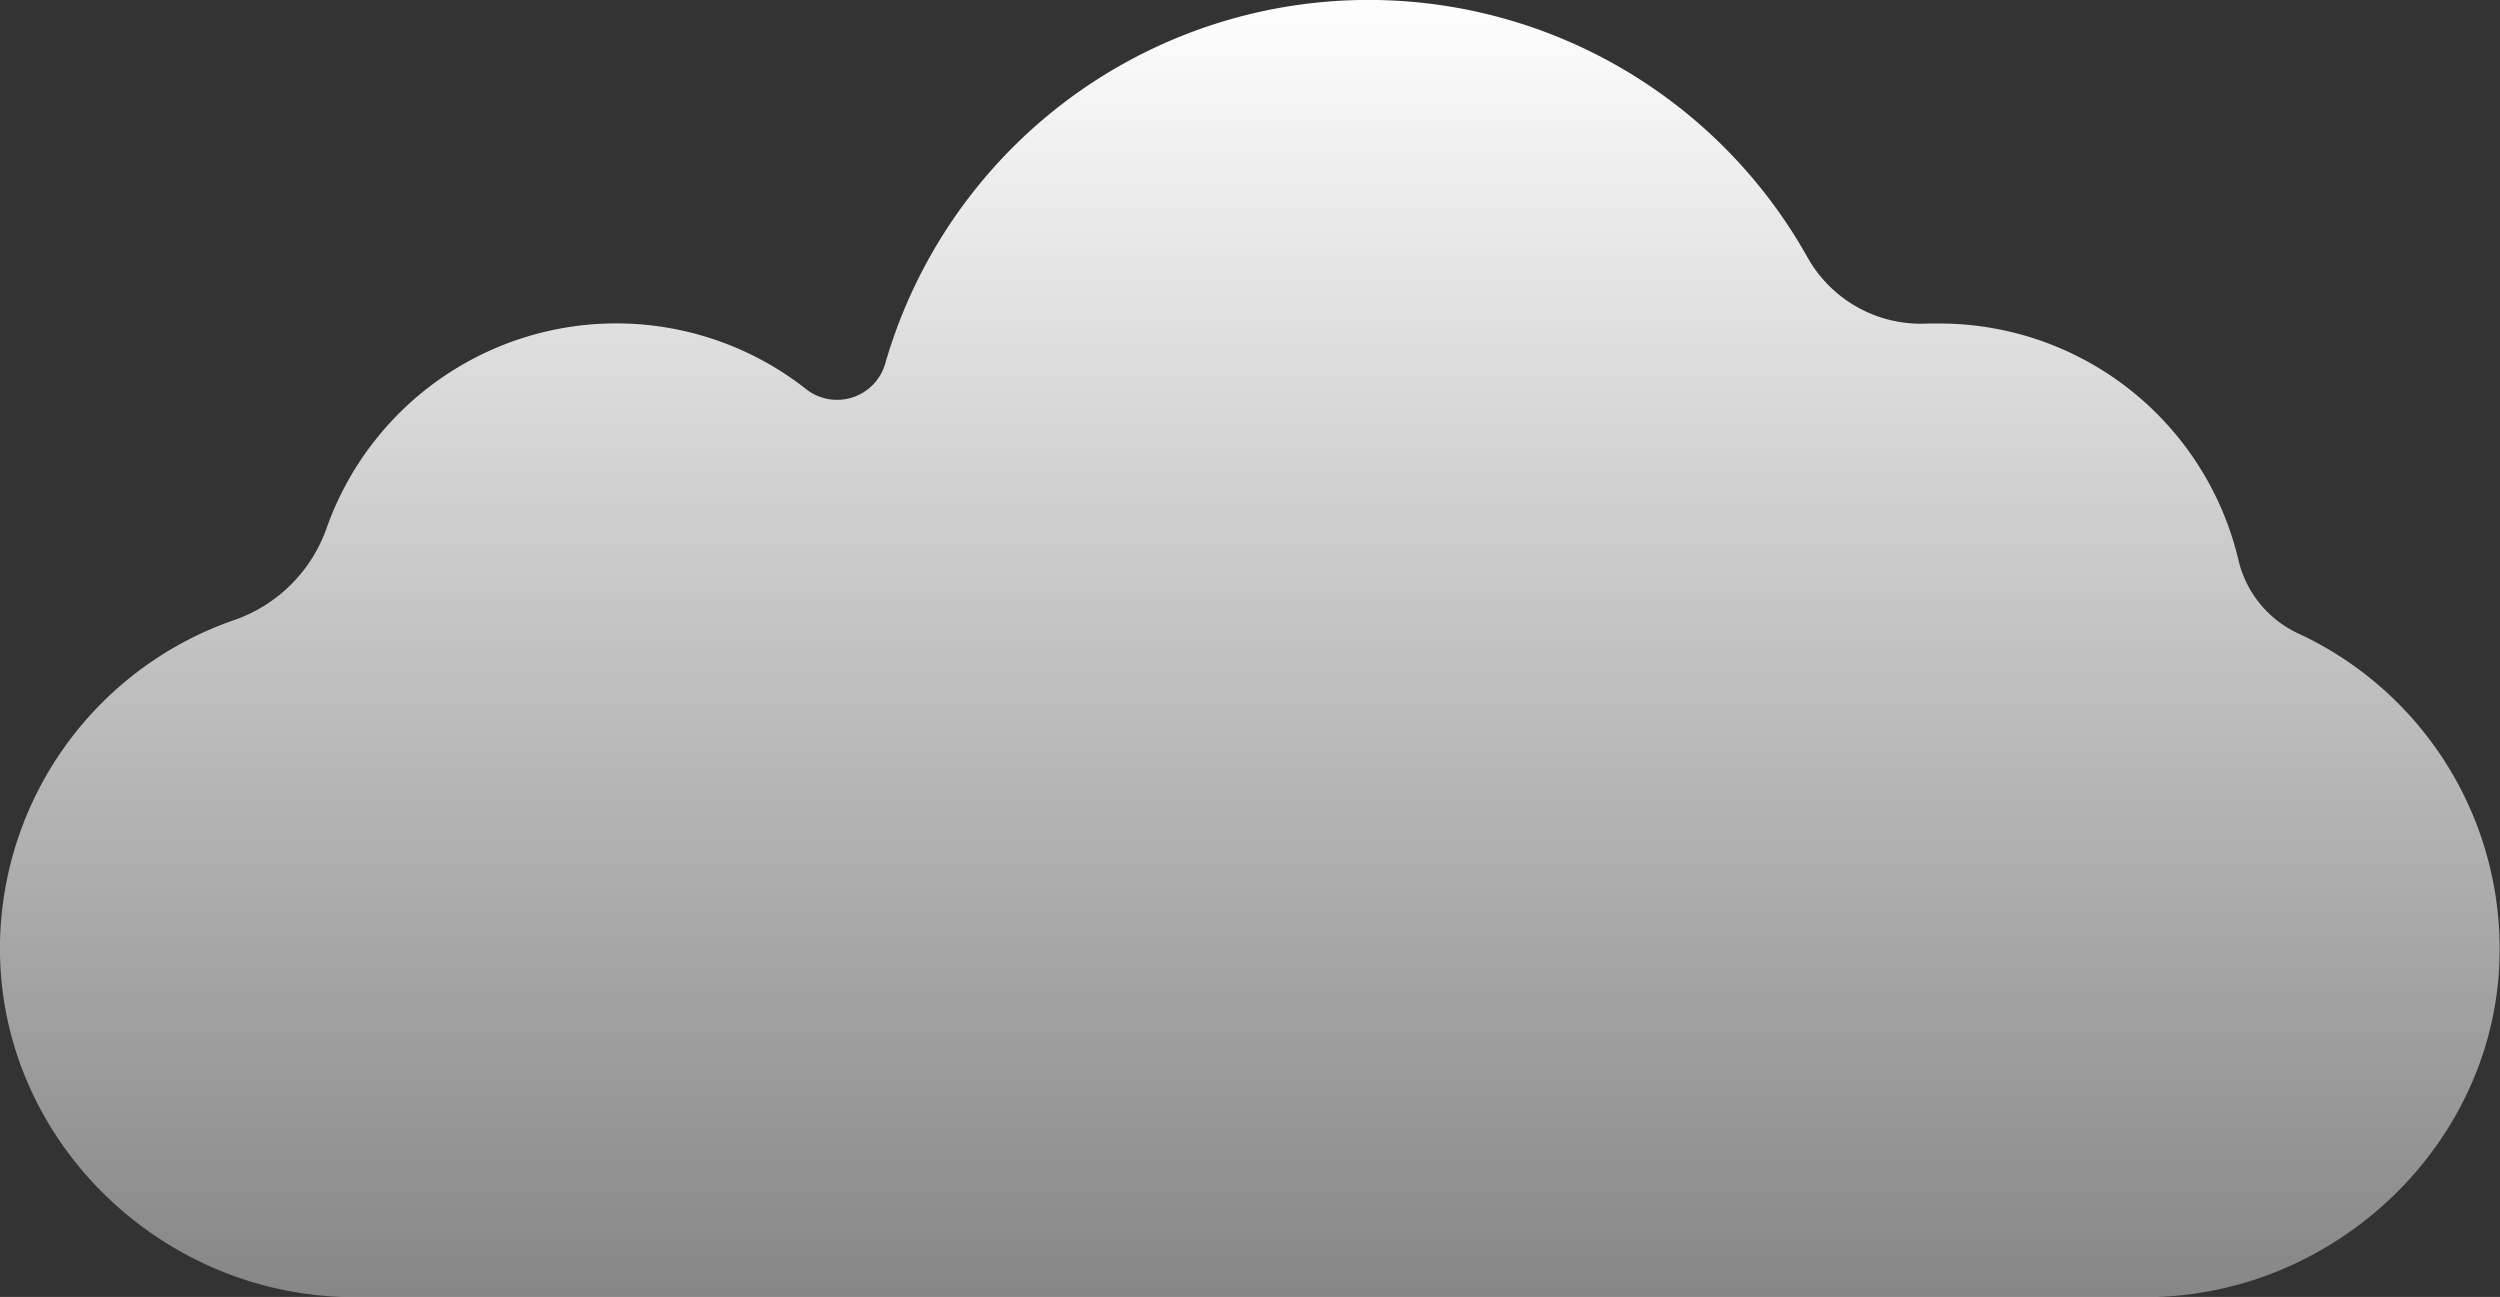
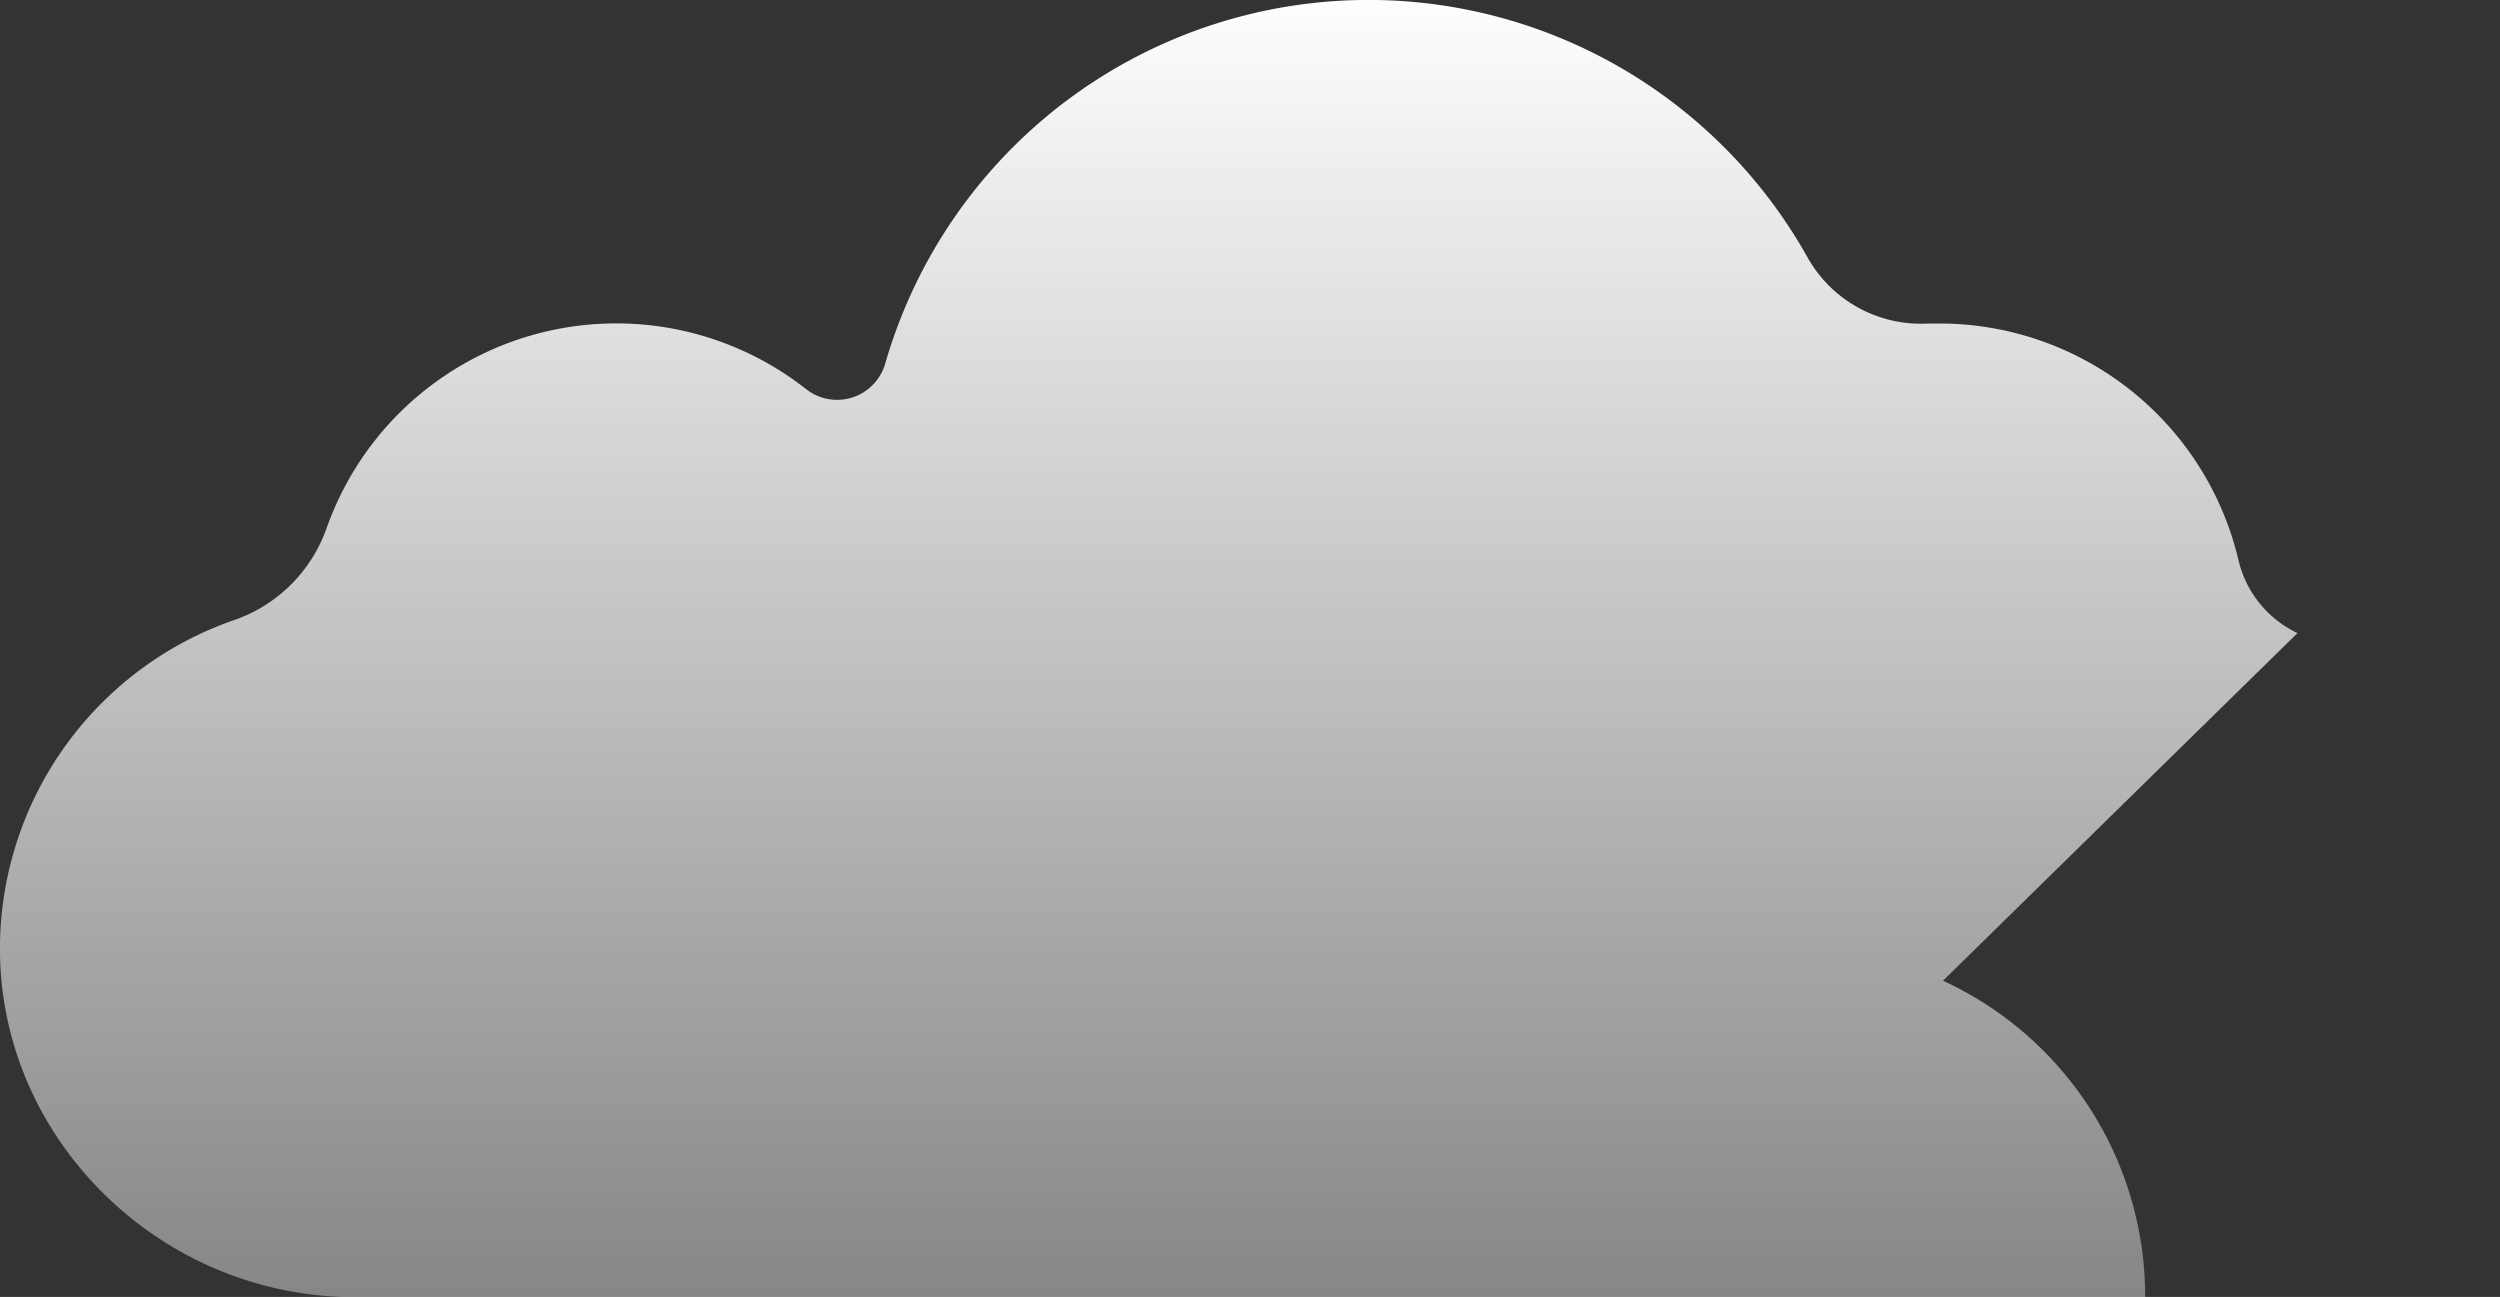
<svg xmlns="http://www.w3.org/2000/svg" viewBox="0 0 211.58 109.76">
  <rect x="0" y="0" width="211.58" height="109.76" fill="#333333" stroke="none" />
  <defs>
    <linearGradient id="未命名漸層_20" x1="105.79" y1="-1.34" x2="105.79" y2="186.22" gradientUnits="userSpaceOnUse">
      <stop offset="0" stop-color="#fff" />
      <stop offset="1" stop-color="#fff" stop-opacity="0" />
    </linearGradient>
  </defs>
  <g id="圖層_2" data-name="圖層 2">
-     <path d="M194.44 53.58a9.16 9.16 0 01-5-6.2 26 26 0 00-25.27-20h-1A11 11 0 01153 21.83a42.57 42.57 0 00-78.07 8.9 4.24 4.24 0 01-6.71 2.2 26 26 0 00-40.57 11.74 12.69 12.69 0 01-7.84 7.81A29.46 29.46 0 000 79.78c-.28 16.49 13.52 30 30 30h151.55c16.19 0 30-13.24 30-29.42a29.42 29.42 0 00-17.11-26.78z" fill="url(#未命名漸層_20)" id="圖層_2-2" data-name="圖層 2" />
+     <path d="M194.44 53.58a9.16 9.16 0 01-5-6.2 26 26 0 00-25.27-20h-1A11 11 0 01153 21.83a42.57 42.57 0 00-78.07 8.9 4.24 4.24 0 01-6.71 2.2 26 26 0 00-40.57 11.74 12.69 12.69 0 01-7.84 7.81A29.46 29.46 0 000 79.78c-.28 16.49 13.52 30 30 30h151.55a29.42 29.42 0 00-17.11-26.78z" fill="url(#未命名漸層_20)" id="圖層_2-2" data-name="圖層 2" />
  </g>
</svg>